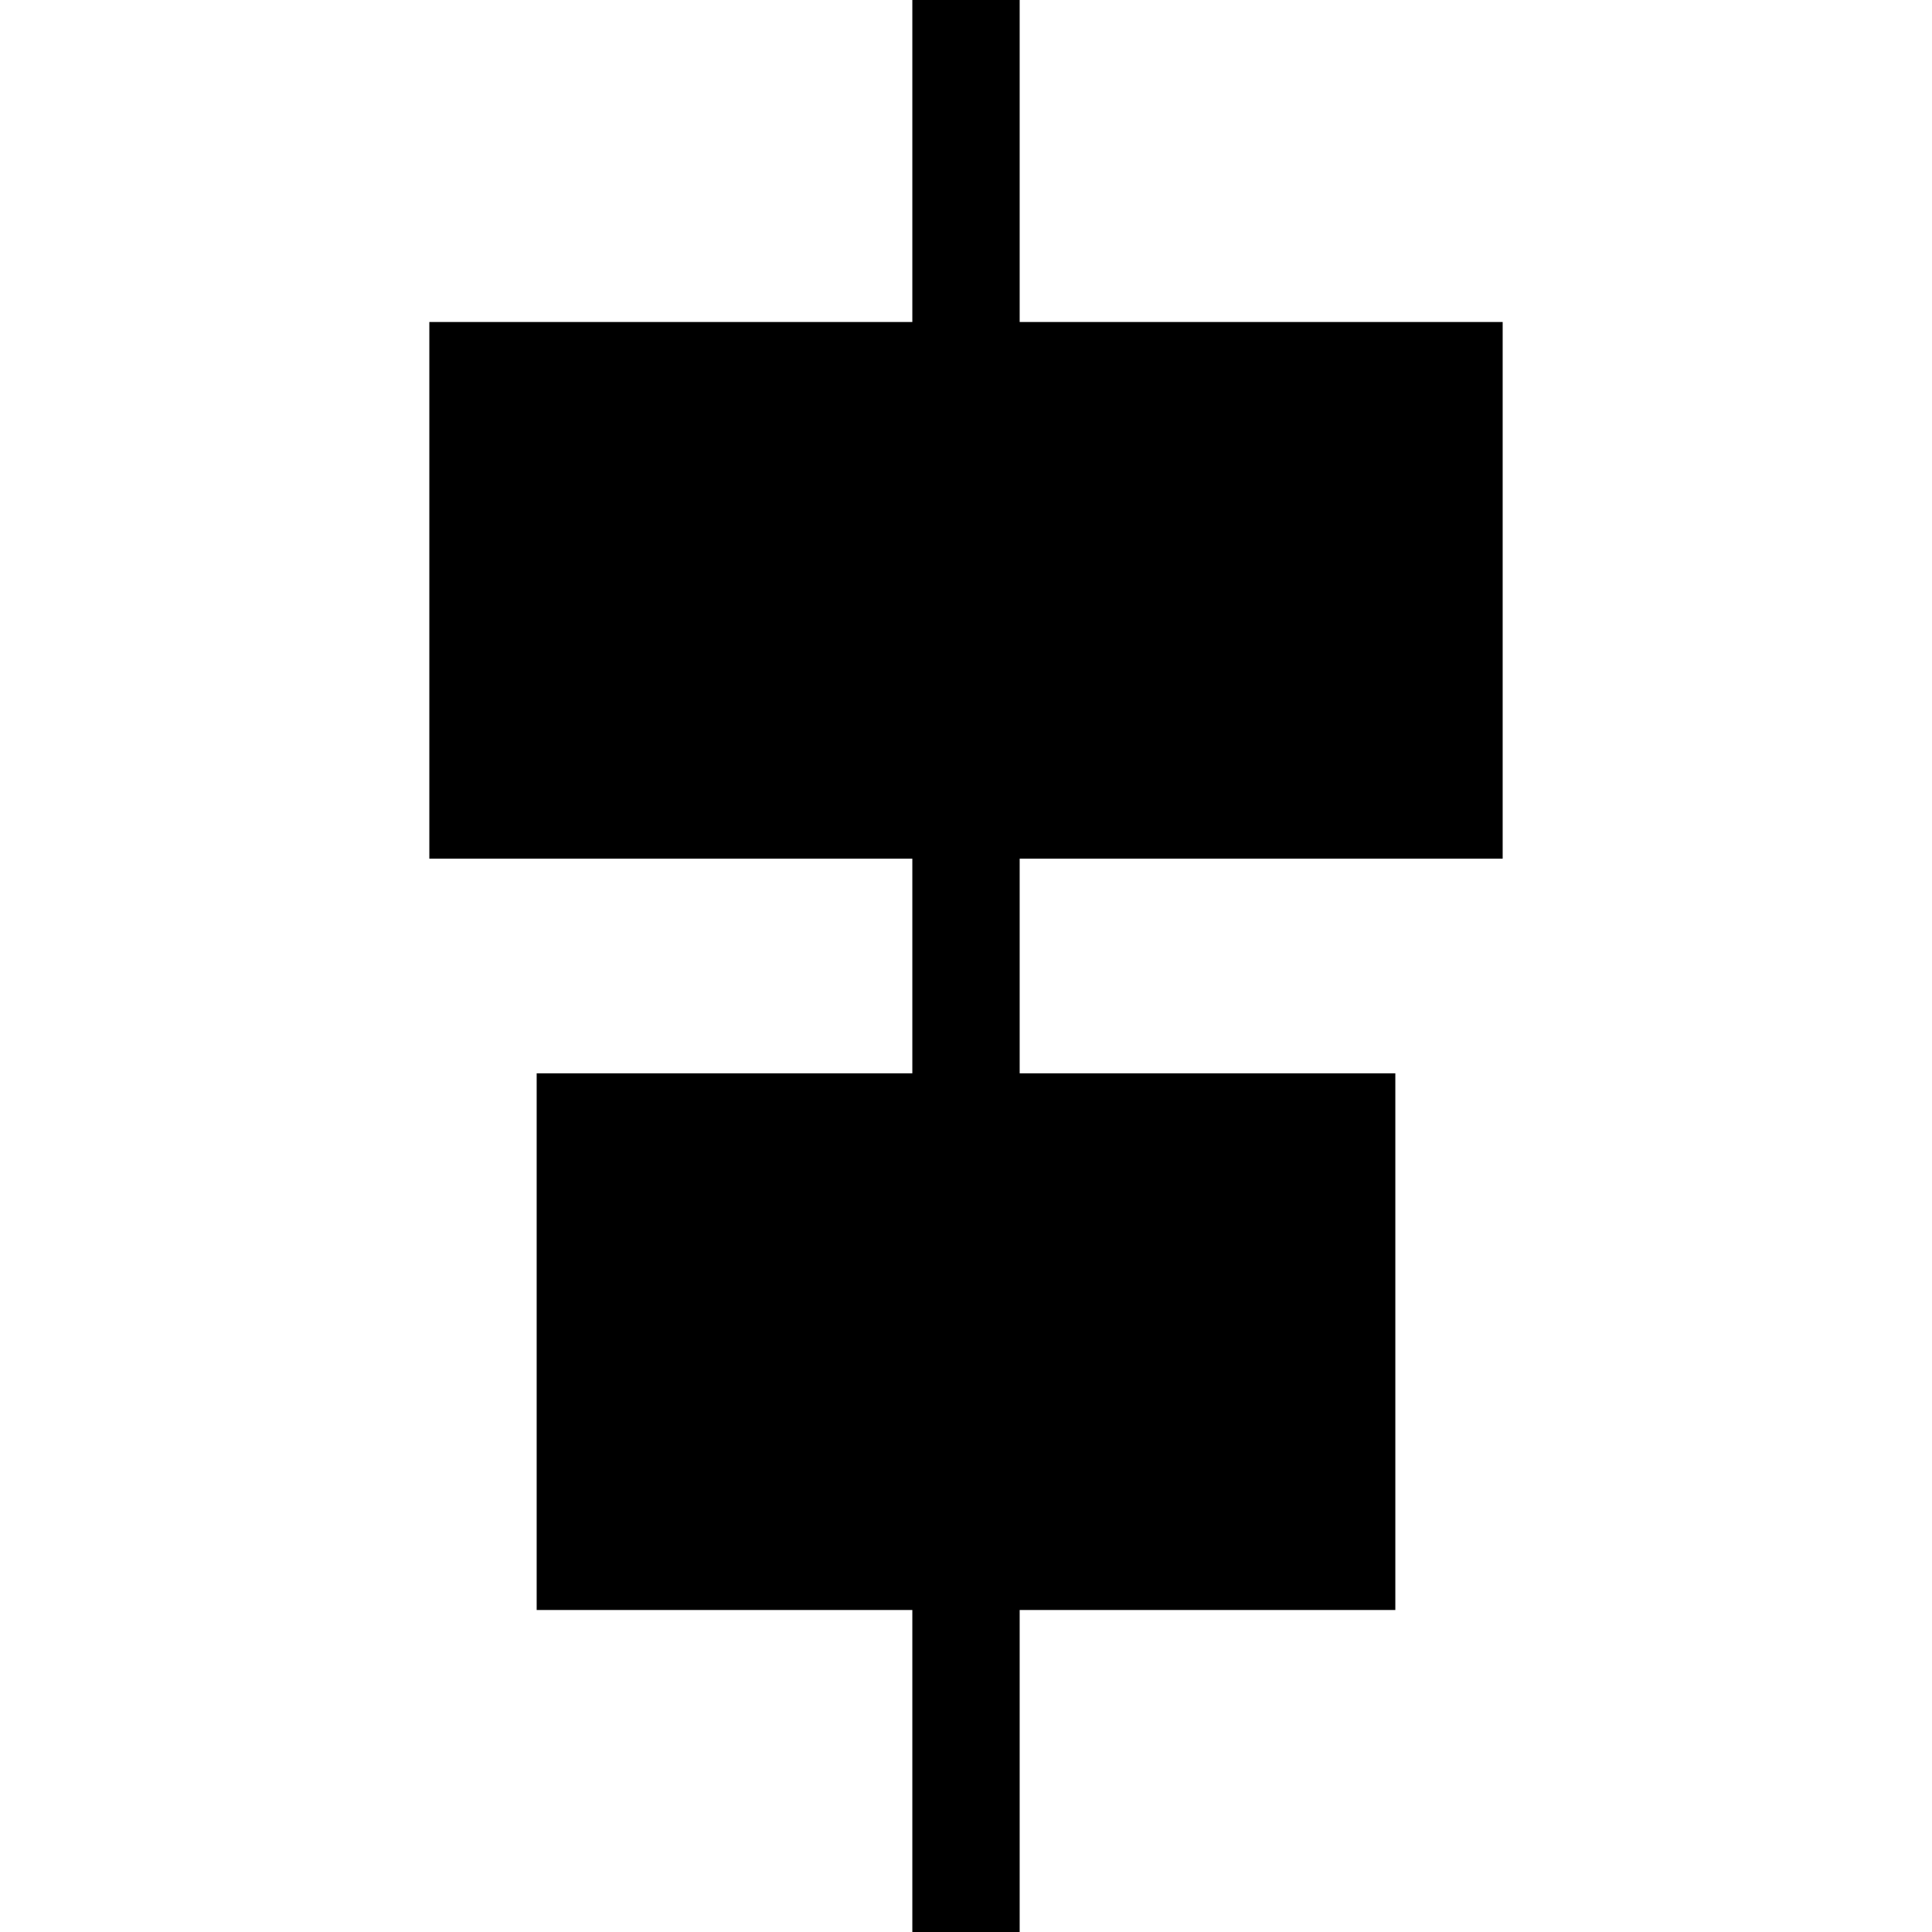
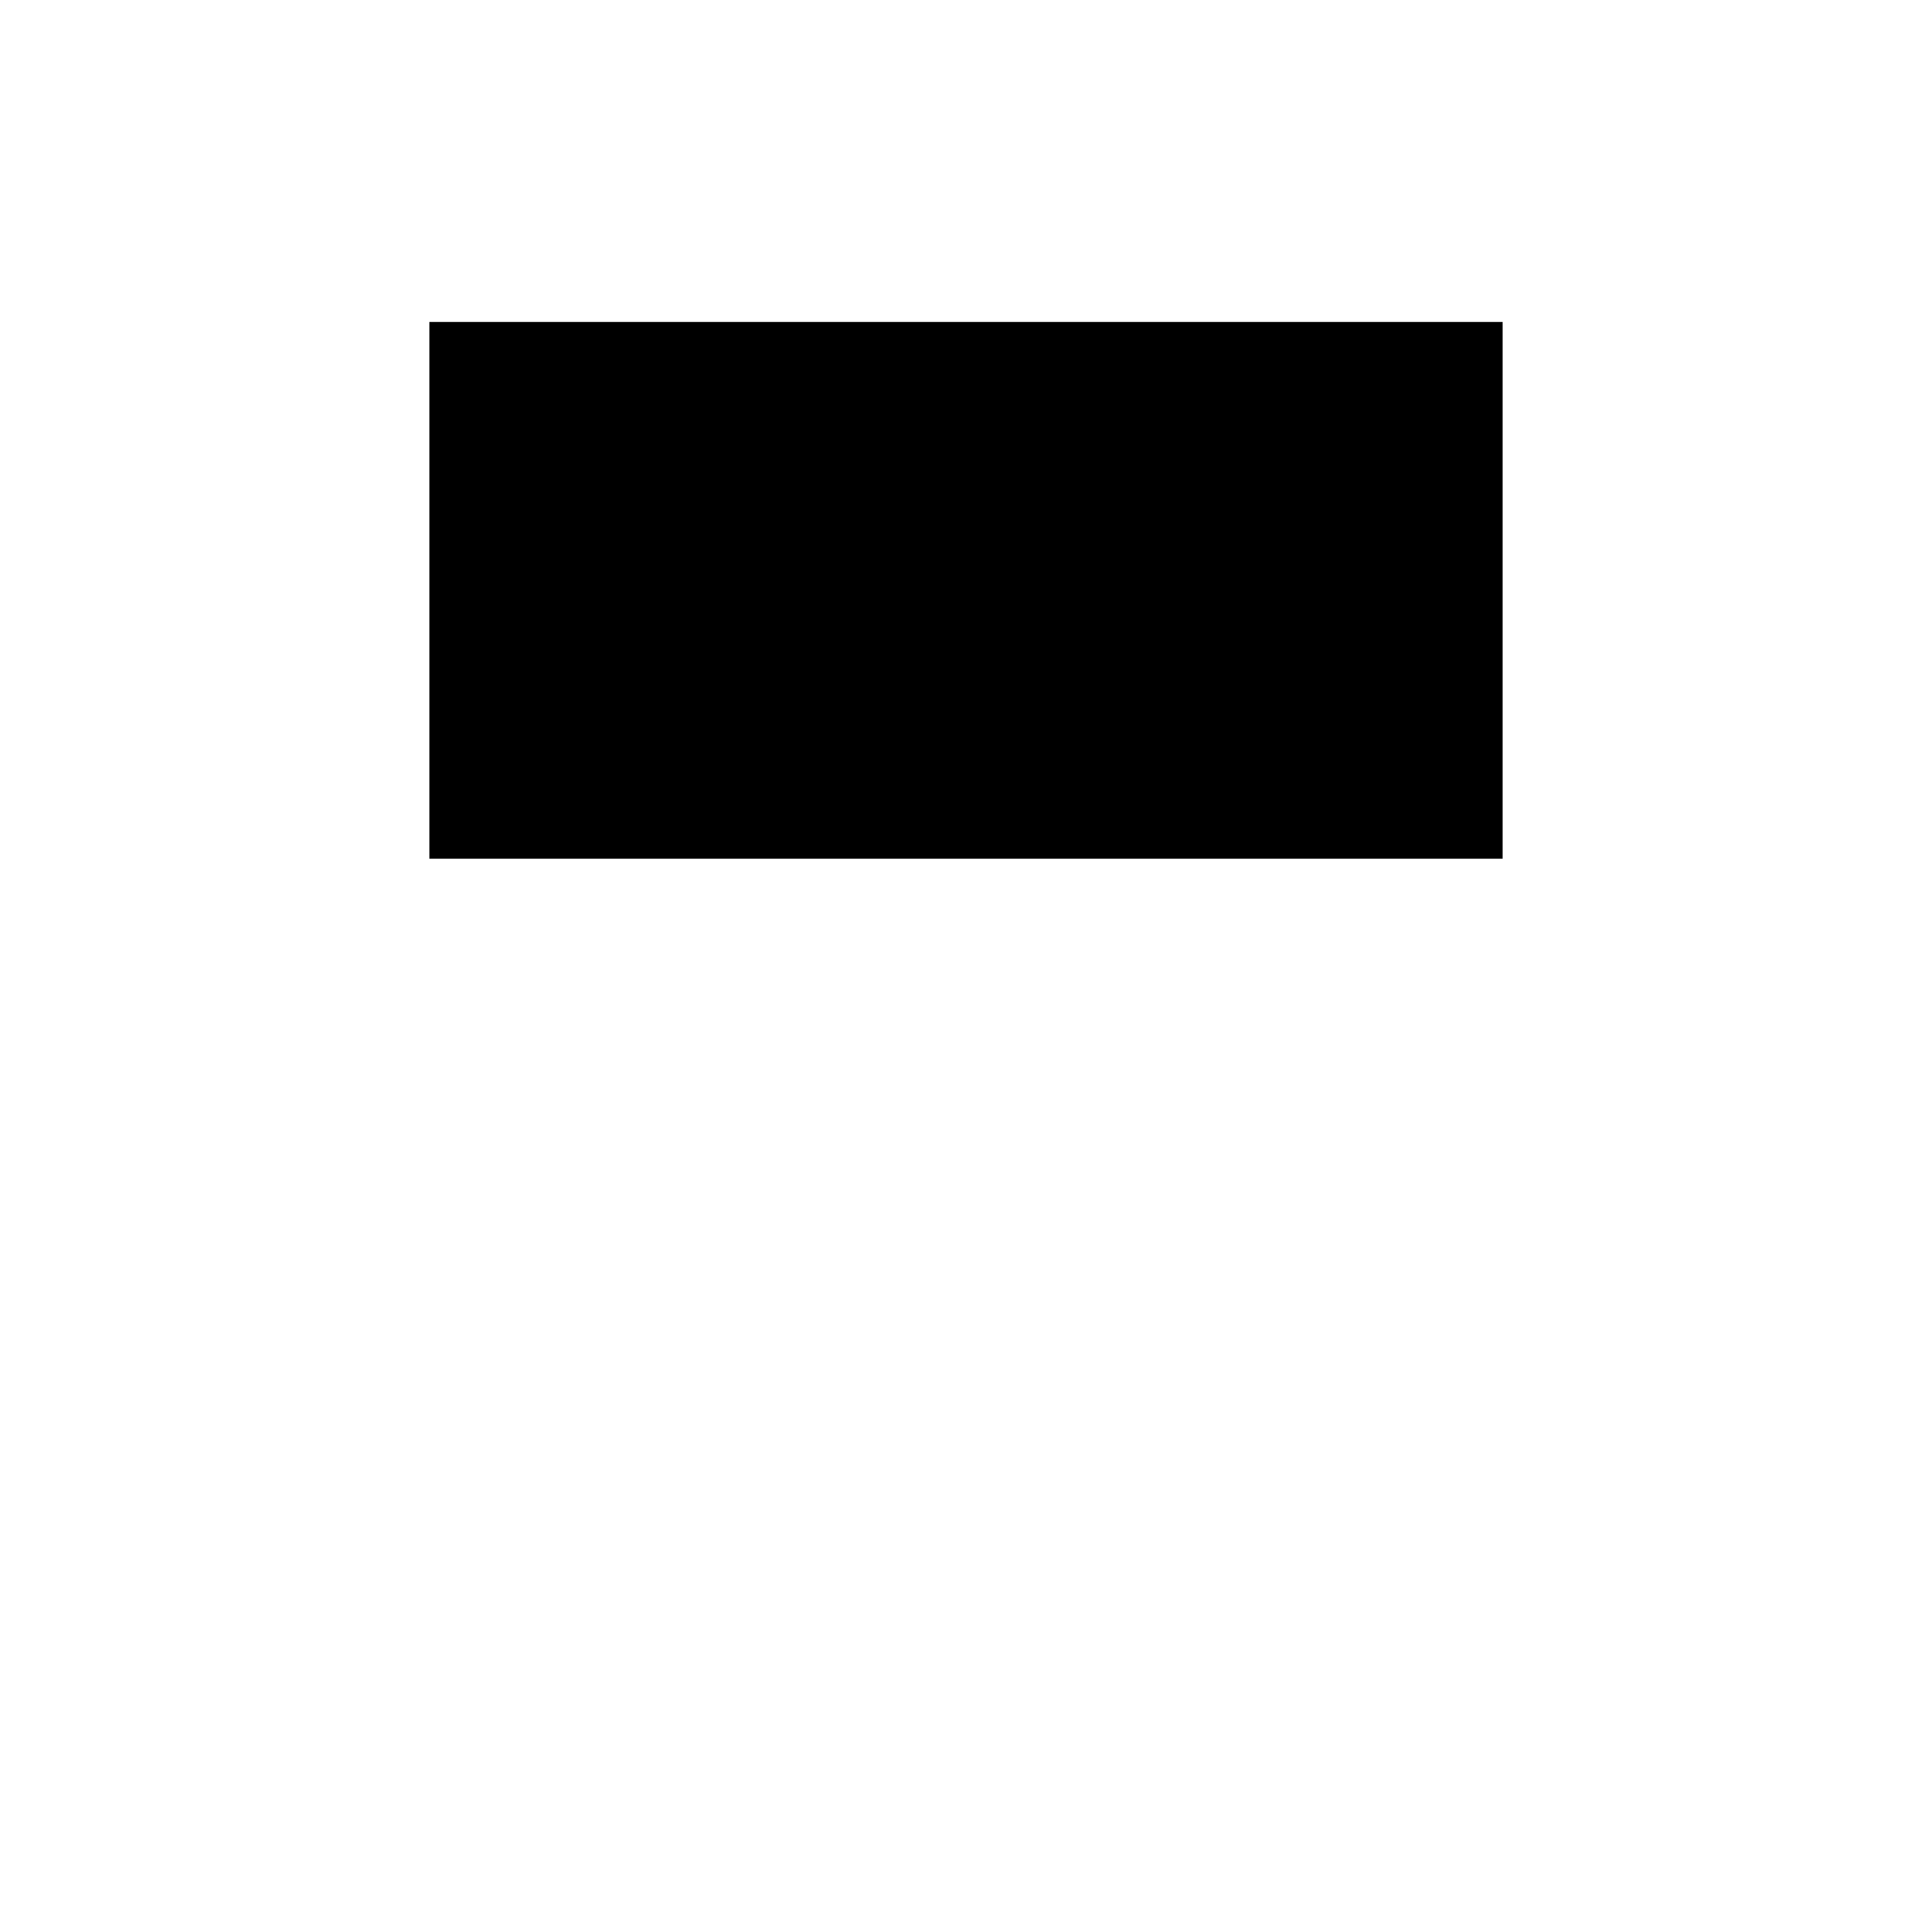
<svg xmlns="http://www.w3.org/2000/svg" xmlns:ns1="http://sodipodi.sourceforge.net/DTD/sodipodi-0.dtd" xmlns:ns2="http://www.inkscape.org/namespaces/inkscape" version="1.1" width="18" height="18" style="clip-rule:evenodd;fill-rule:evenodd;image-rendering:optimizeQuality;shape-rendering:geometricPrecision;text-rendering:geometricPrecision" id="svg3" ns1:docname="y-align-center.svg" ns2:version="1.4 (e7c3feb1, 2024-10-09)">
  <defs id="defs3" />
  <ns1:namedview id="namedview3" pagecolor="#ffffff" bordercolor="#666666" borderopacity="1.0" ns2:showpageshadow="2" ns2:pageopacity="0.0" ns2:pagecheckerboard="0" ns2:deskcolor="#d1d1d1" ns2:zoom="13.111111" ns2:cx="-2.0211865" ns2:cy="10.029661" ns2:window-width="1744" ns2:window-height="868" ns2:window-x="2165" ns2:window-y="153" ns2:window-maximized="0" ns2:current-layer="svg3" />
-   <path fill="#363736" d="m 8.5,0 c 0.333,0 0.667,0 1,0 0,6 0,12 0,18 -0.333,0 -0.667,0 -1,0 0,-6 0,-12 0,-18 z" id="path1" style="fill:#000000" />
+   <path fill="#363736" d="m 8.5,0 z" id="path1" style="fill:#000000" />
  <path fill="#363736" d="m 4,3 c 3.333,0 6.667,0 10,0 0,1.667 0,3.333 0,5 C 10.667,8 7.333,8 4,8 4,6.333 4,4.667 4,3 Z" id="path2" style="fill:#000000" />
-   <path fill="#363736" d="m 5,10 c 2.667,0 5.333,0 8,0 0,1.667 0,3.333 0,5 -2.667,0 -5.333,0 -8,0 0,-1.667 0,-3.333 0,-5 z" id="path3" style="fill:#000000" />
</svg>